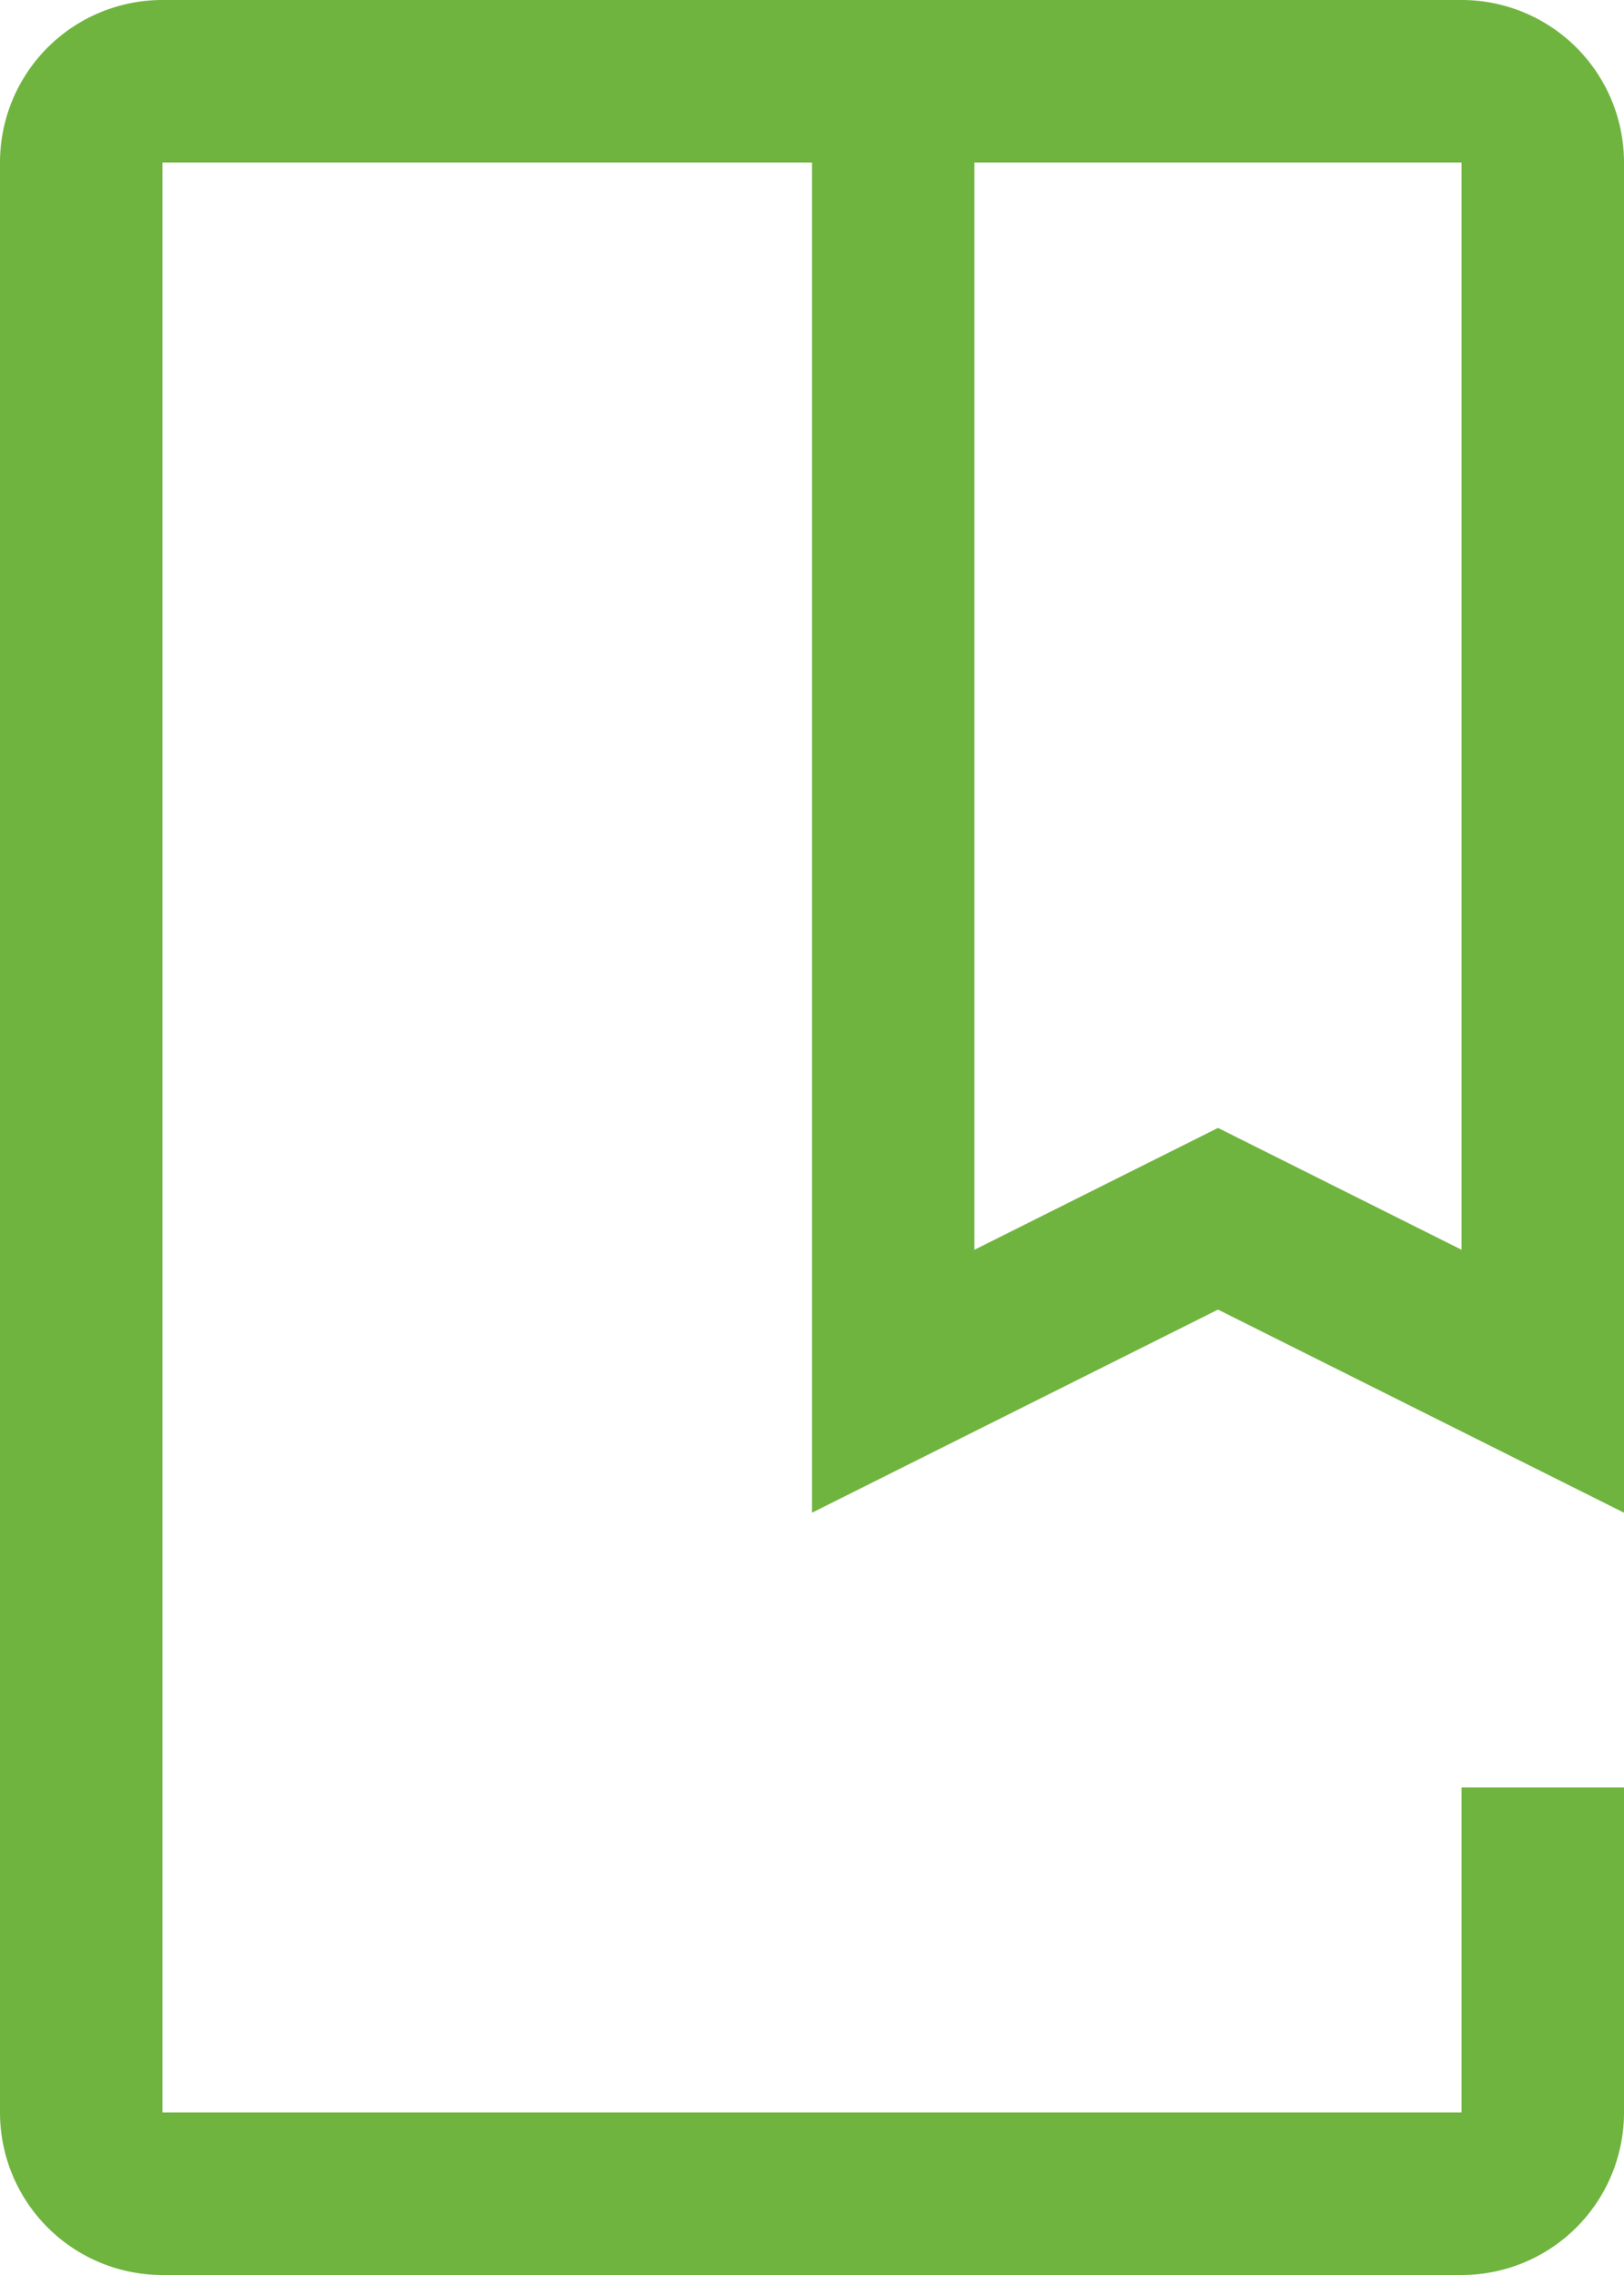
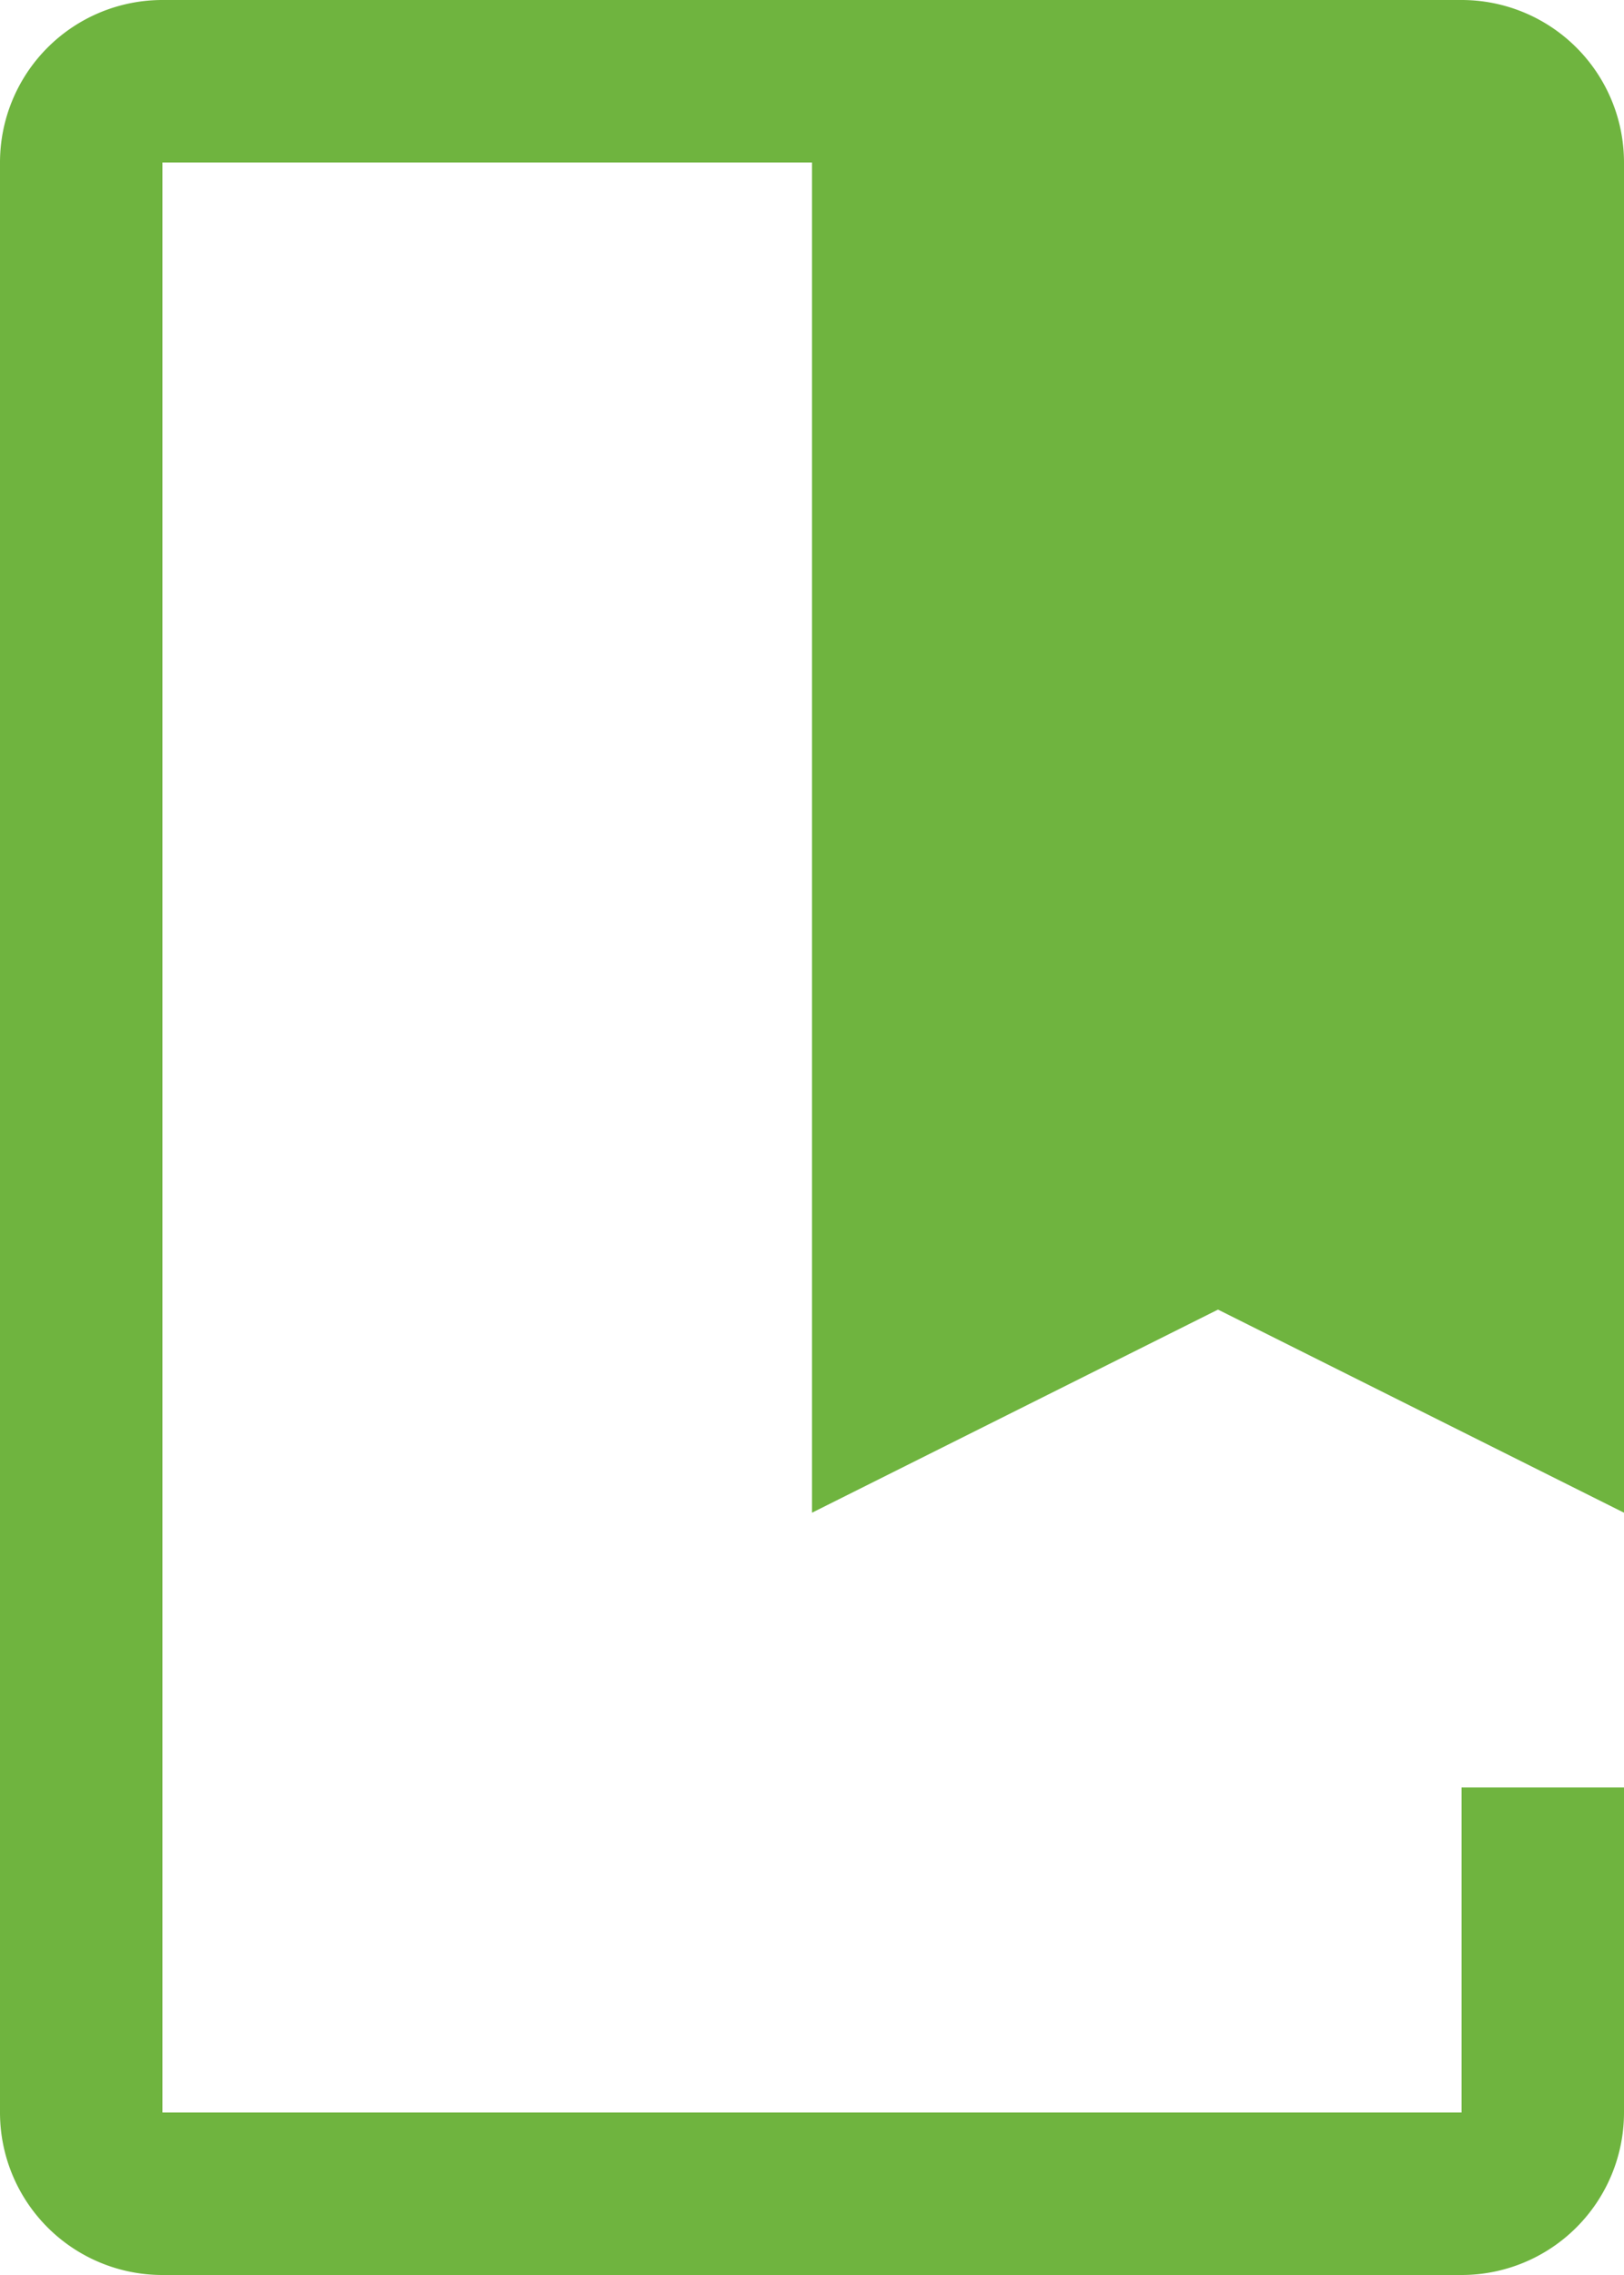
<svg xmlns="http://www.w3.org/2000/svg" width="30" height="42" viewBox="0 0 30 42">
  <g id="course" transform="translate(-9 -3)">
-     <path id="Path_23" data-name="Path 23" d="M36,45H12a3,3,0,0,1-3-3V6a3,3,0,0,1,3-3H36a3,3,0,0,1,3,3V30.927l-7.5-3.75L24,30.927V6H12V42H36V36h3v6a3,3,0,0,1-3,3ZM31.5,23.823l4.5,2.25V6H27V26.073Z" fill="#6fb43f" />
+     <path id="Path_23" data-name="Path 23" d="M36,45H12a3,3,0,0,1-3-3V6a3,3,0,0,1,3-3H36a3,3,0,0,1,3,3V30.927l-7.5-3.75L24,30.927V6H12V42H36V36h3v6a3,3,0,0,1-3,3ZM31.5,23.823l4.5,2.25V6V26.073Z" fill="#6fb43f" />
  </g>
</svg>